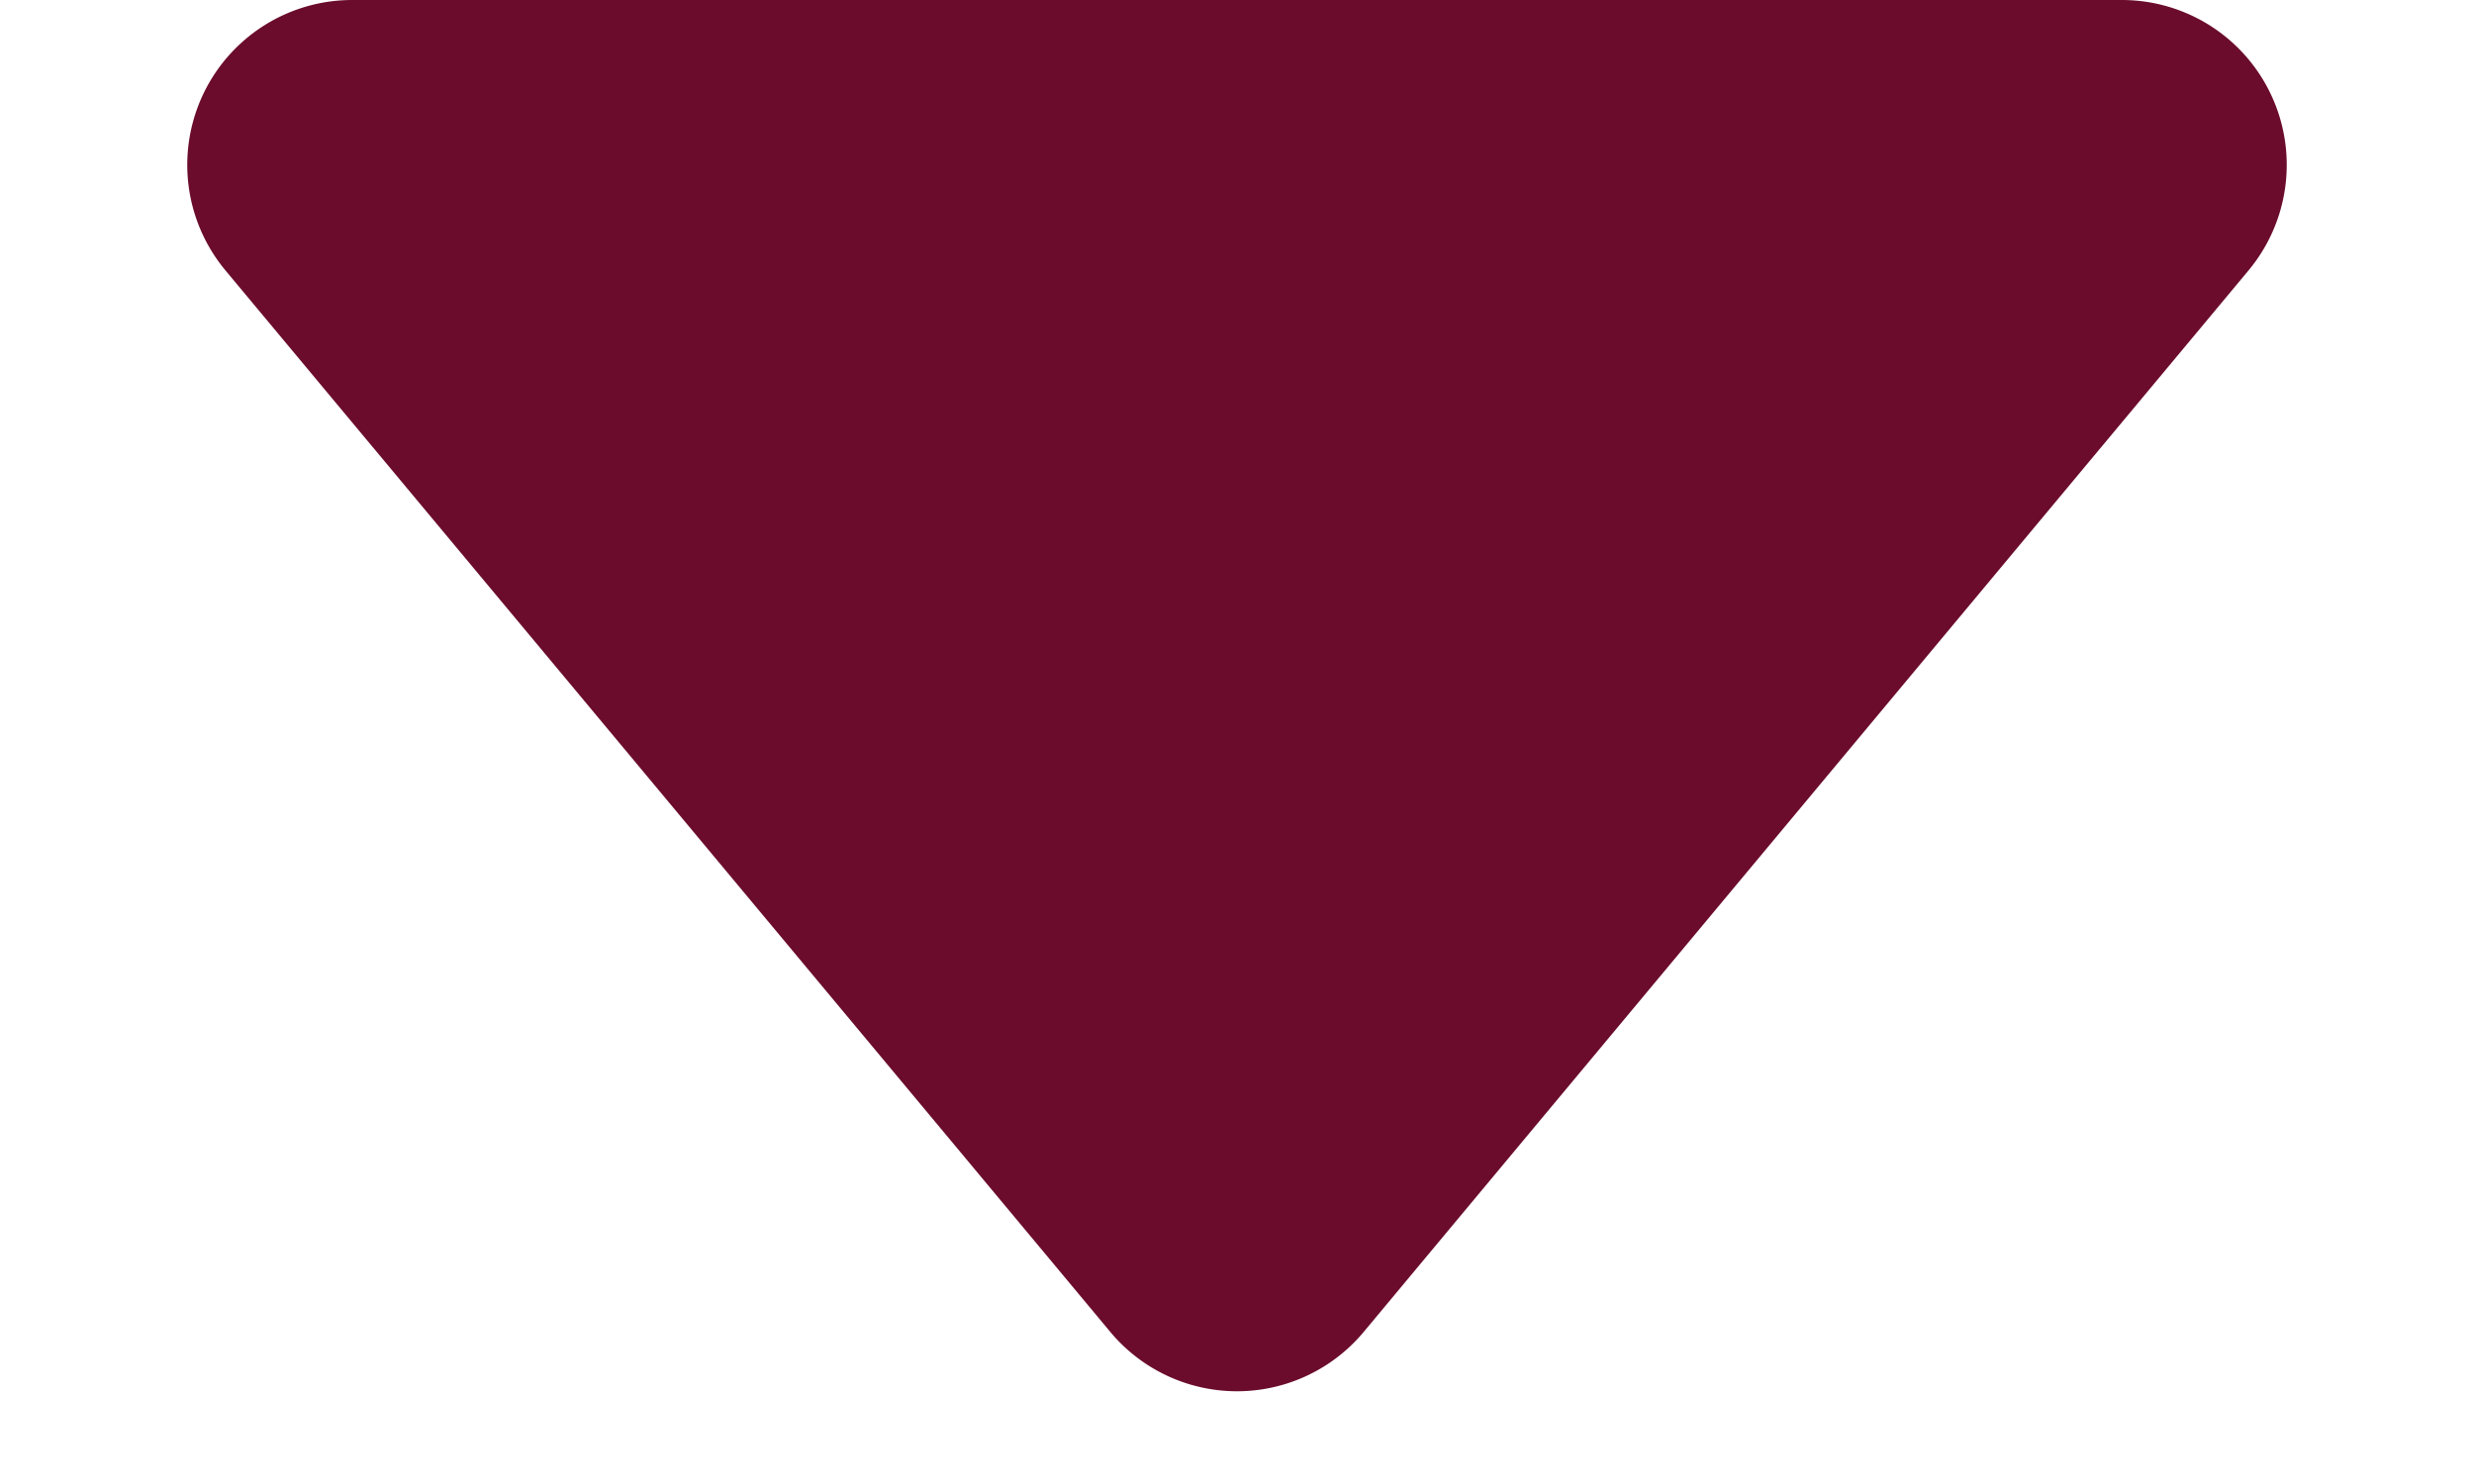
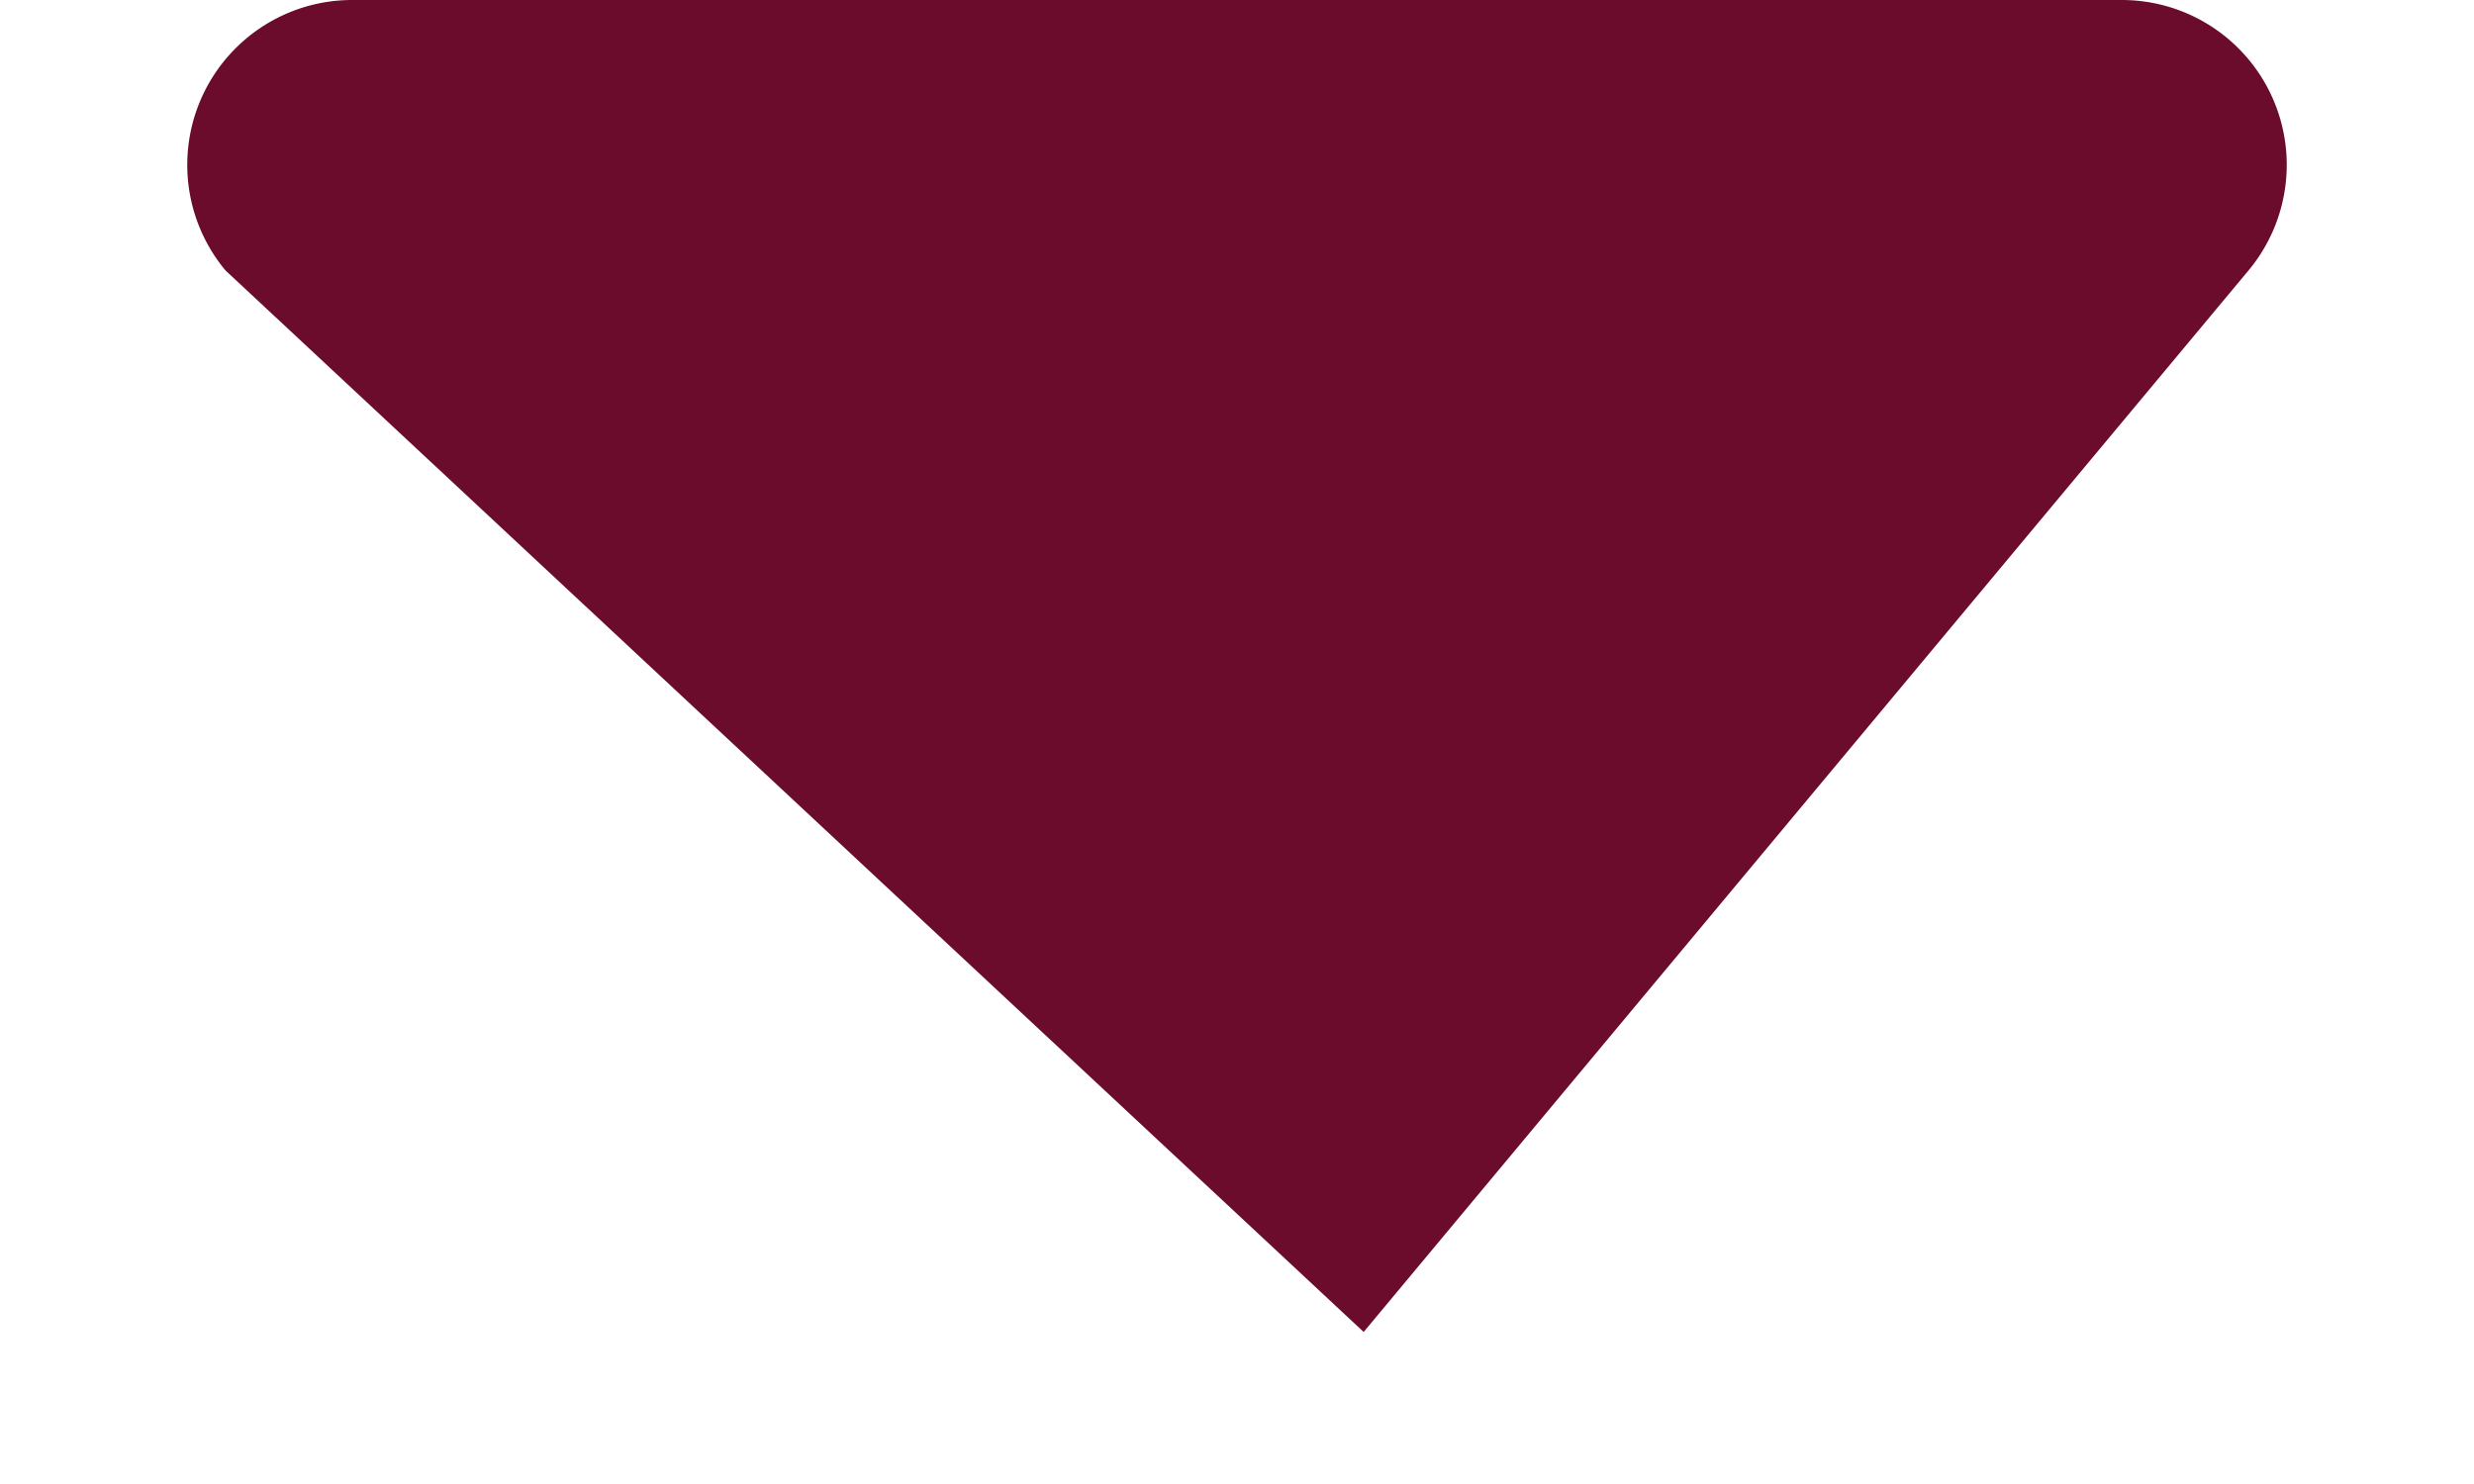
<svg xmlns="http://www.w3.org/2000/svg" width="15" height="9" viewBox="0 0 15 9">
-   <path id="多角形_1" data-name="多角形 1" d="M6.732.922a1,1,0,0,1,1.536,0L13.633,7.36A1,1,0,0,1,12.865,9H2.135a1,1,0,0,1-.768-1.64Z" transform="translate(15 9) rotate(180)" fill="#6b0c2d" />
+   <path id="多角形_1" data-name="多角形 1" d="M6.732.922L13.633,7.36A1,1,0,0,1,12.865,9H2.135a1,1,0,0,1-.768-1.64Z" transform="translate(15 9) rotate(180)" fill="#6b0c2d" />
</svg>